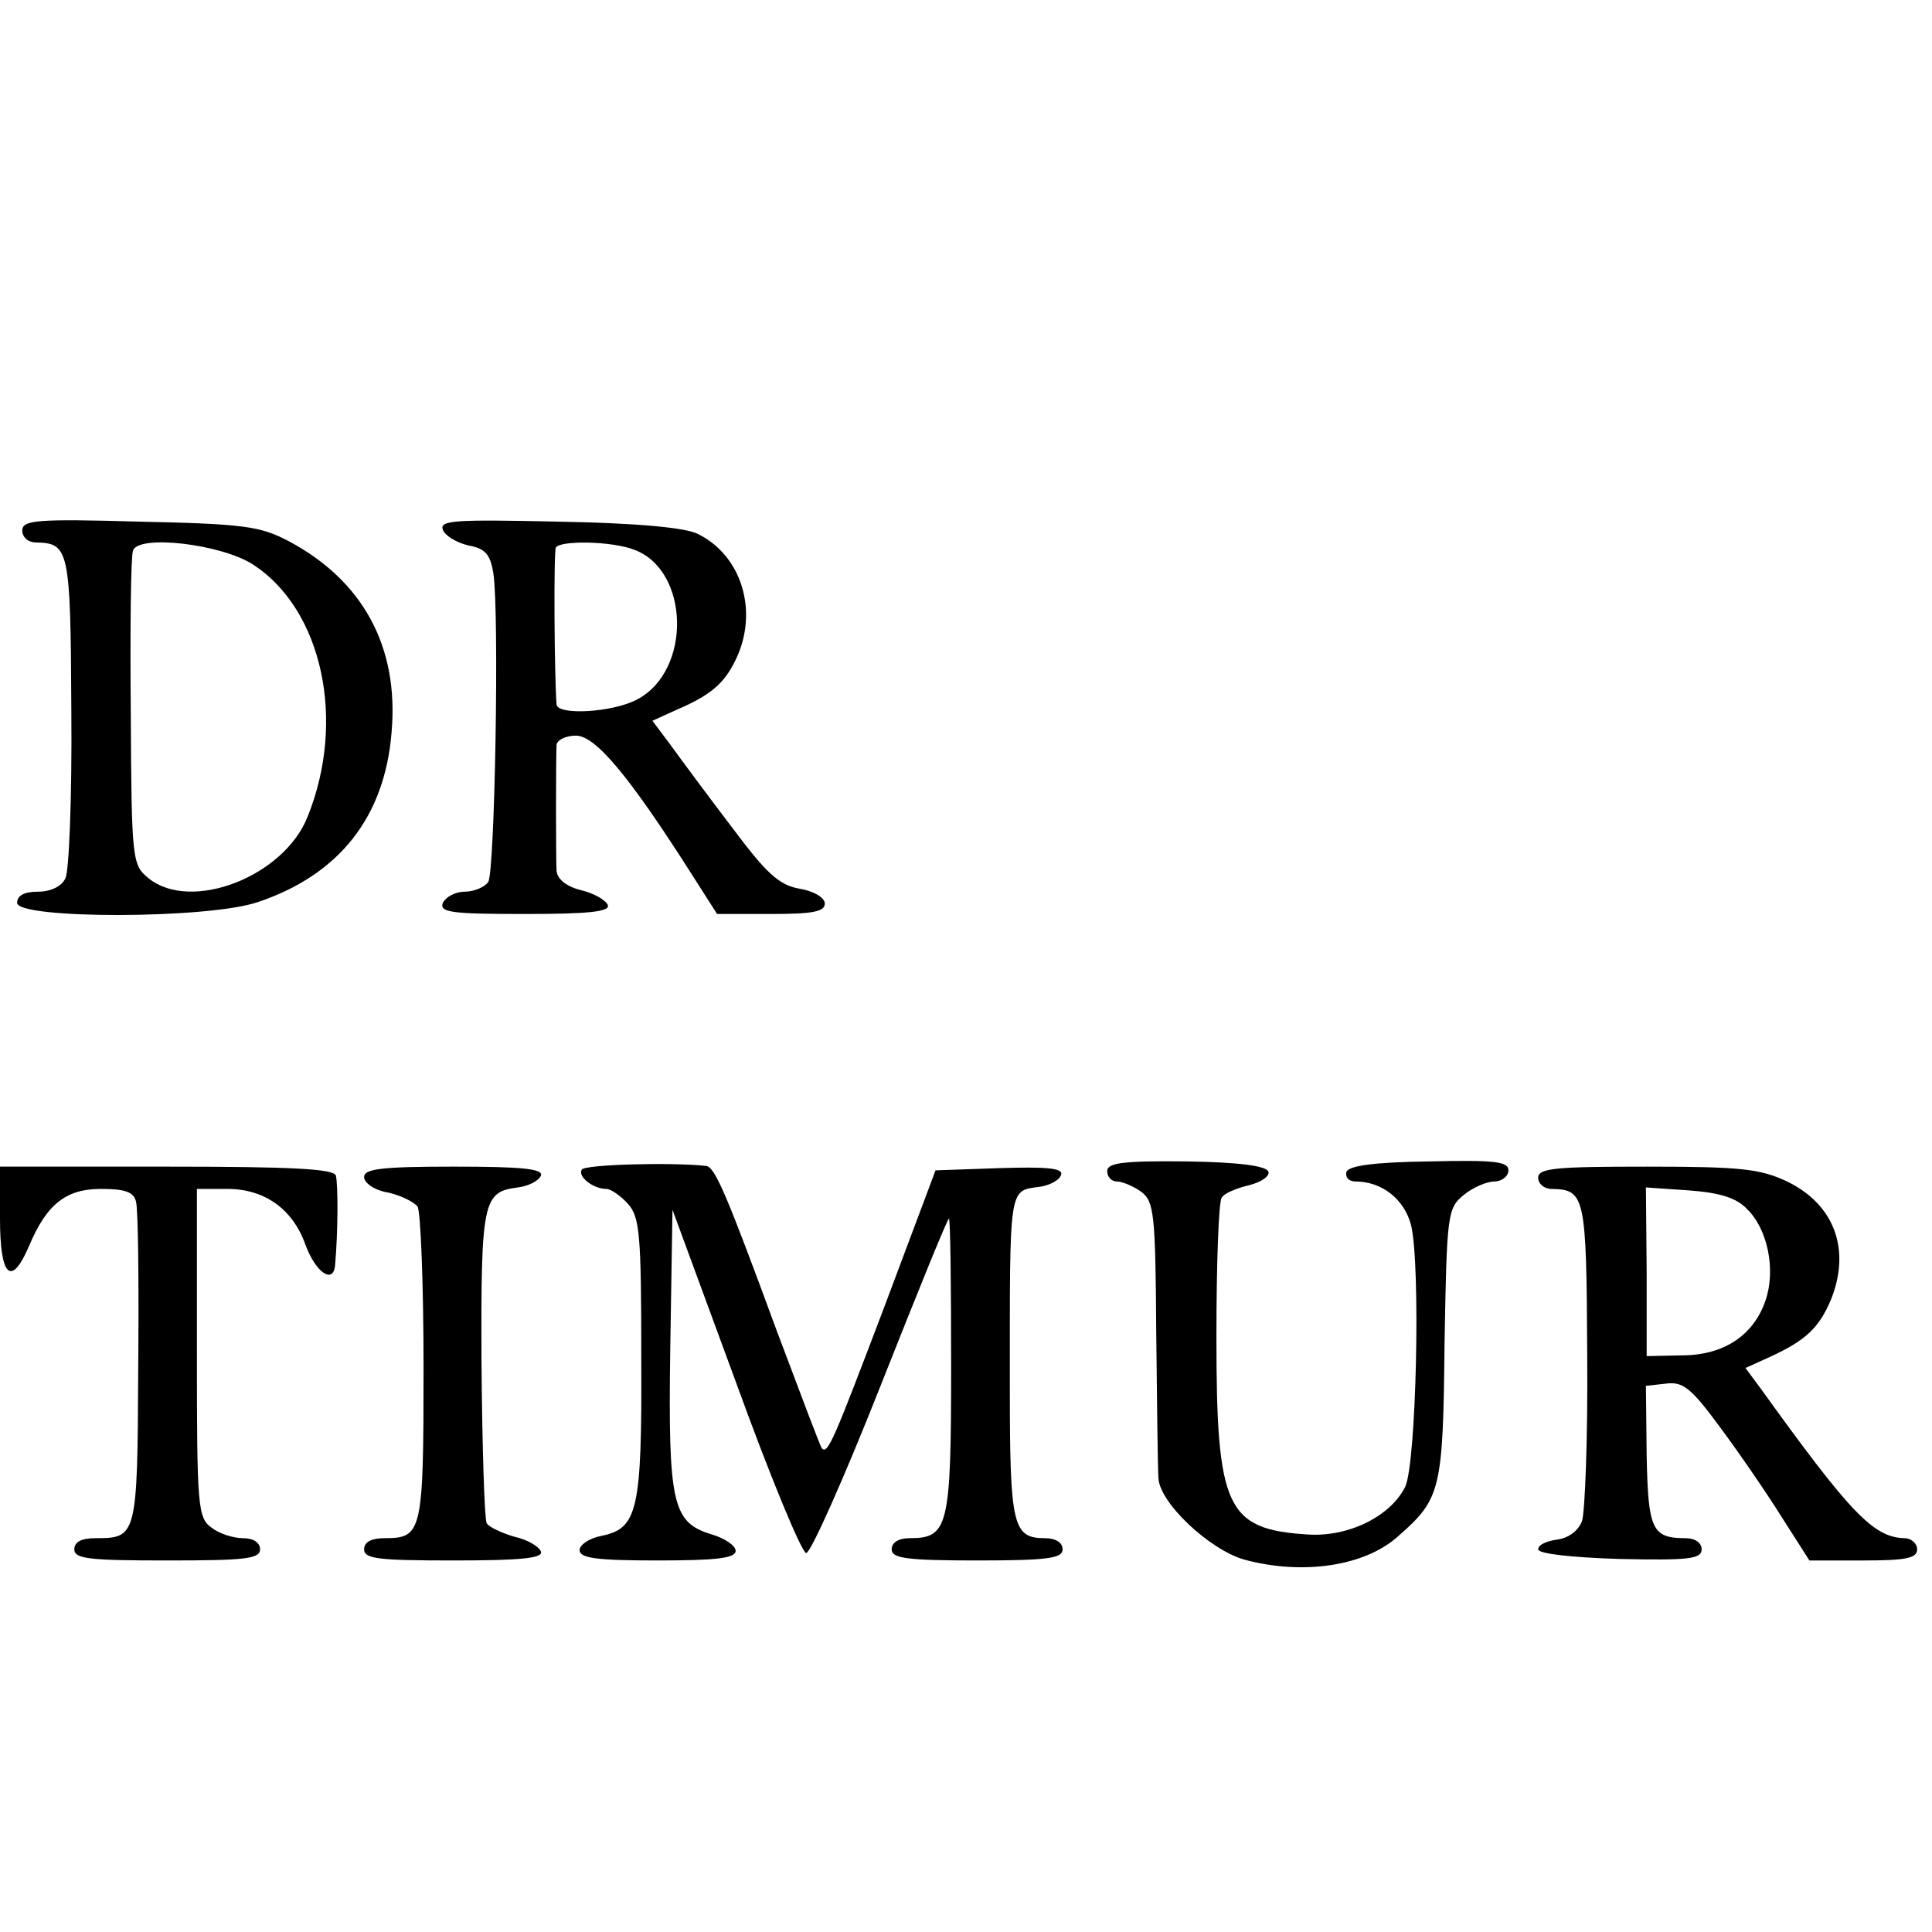
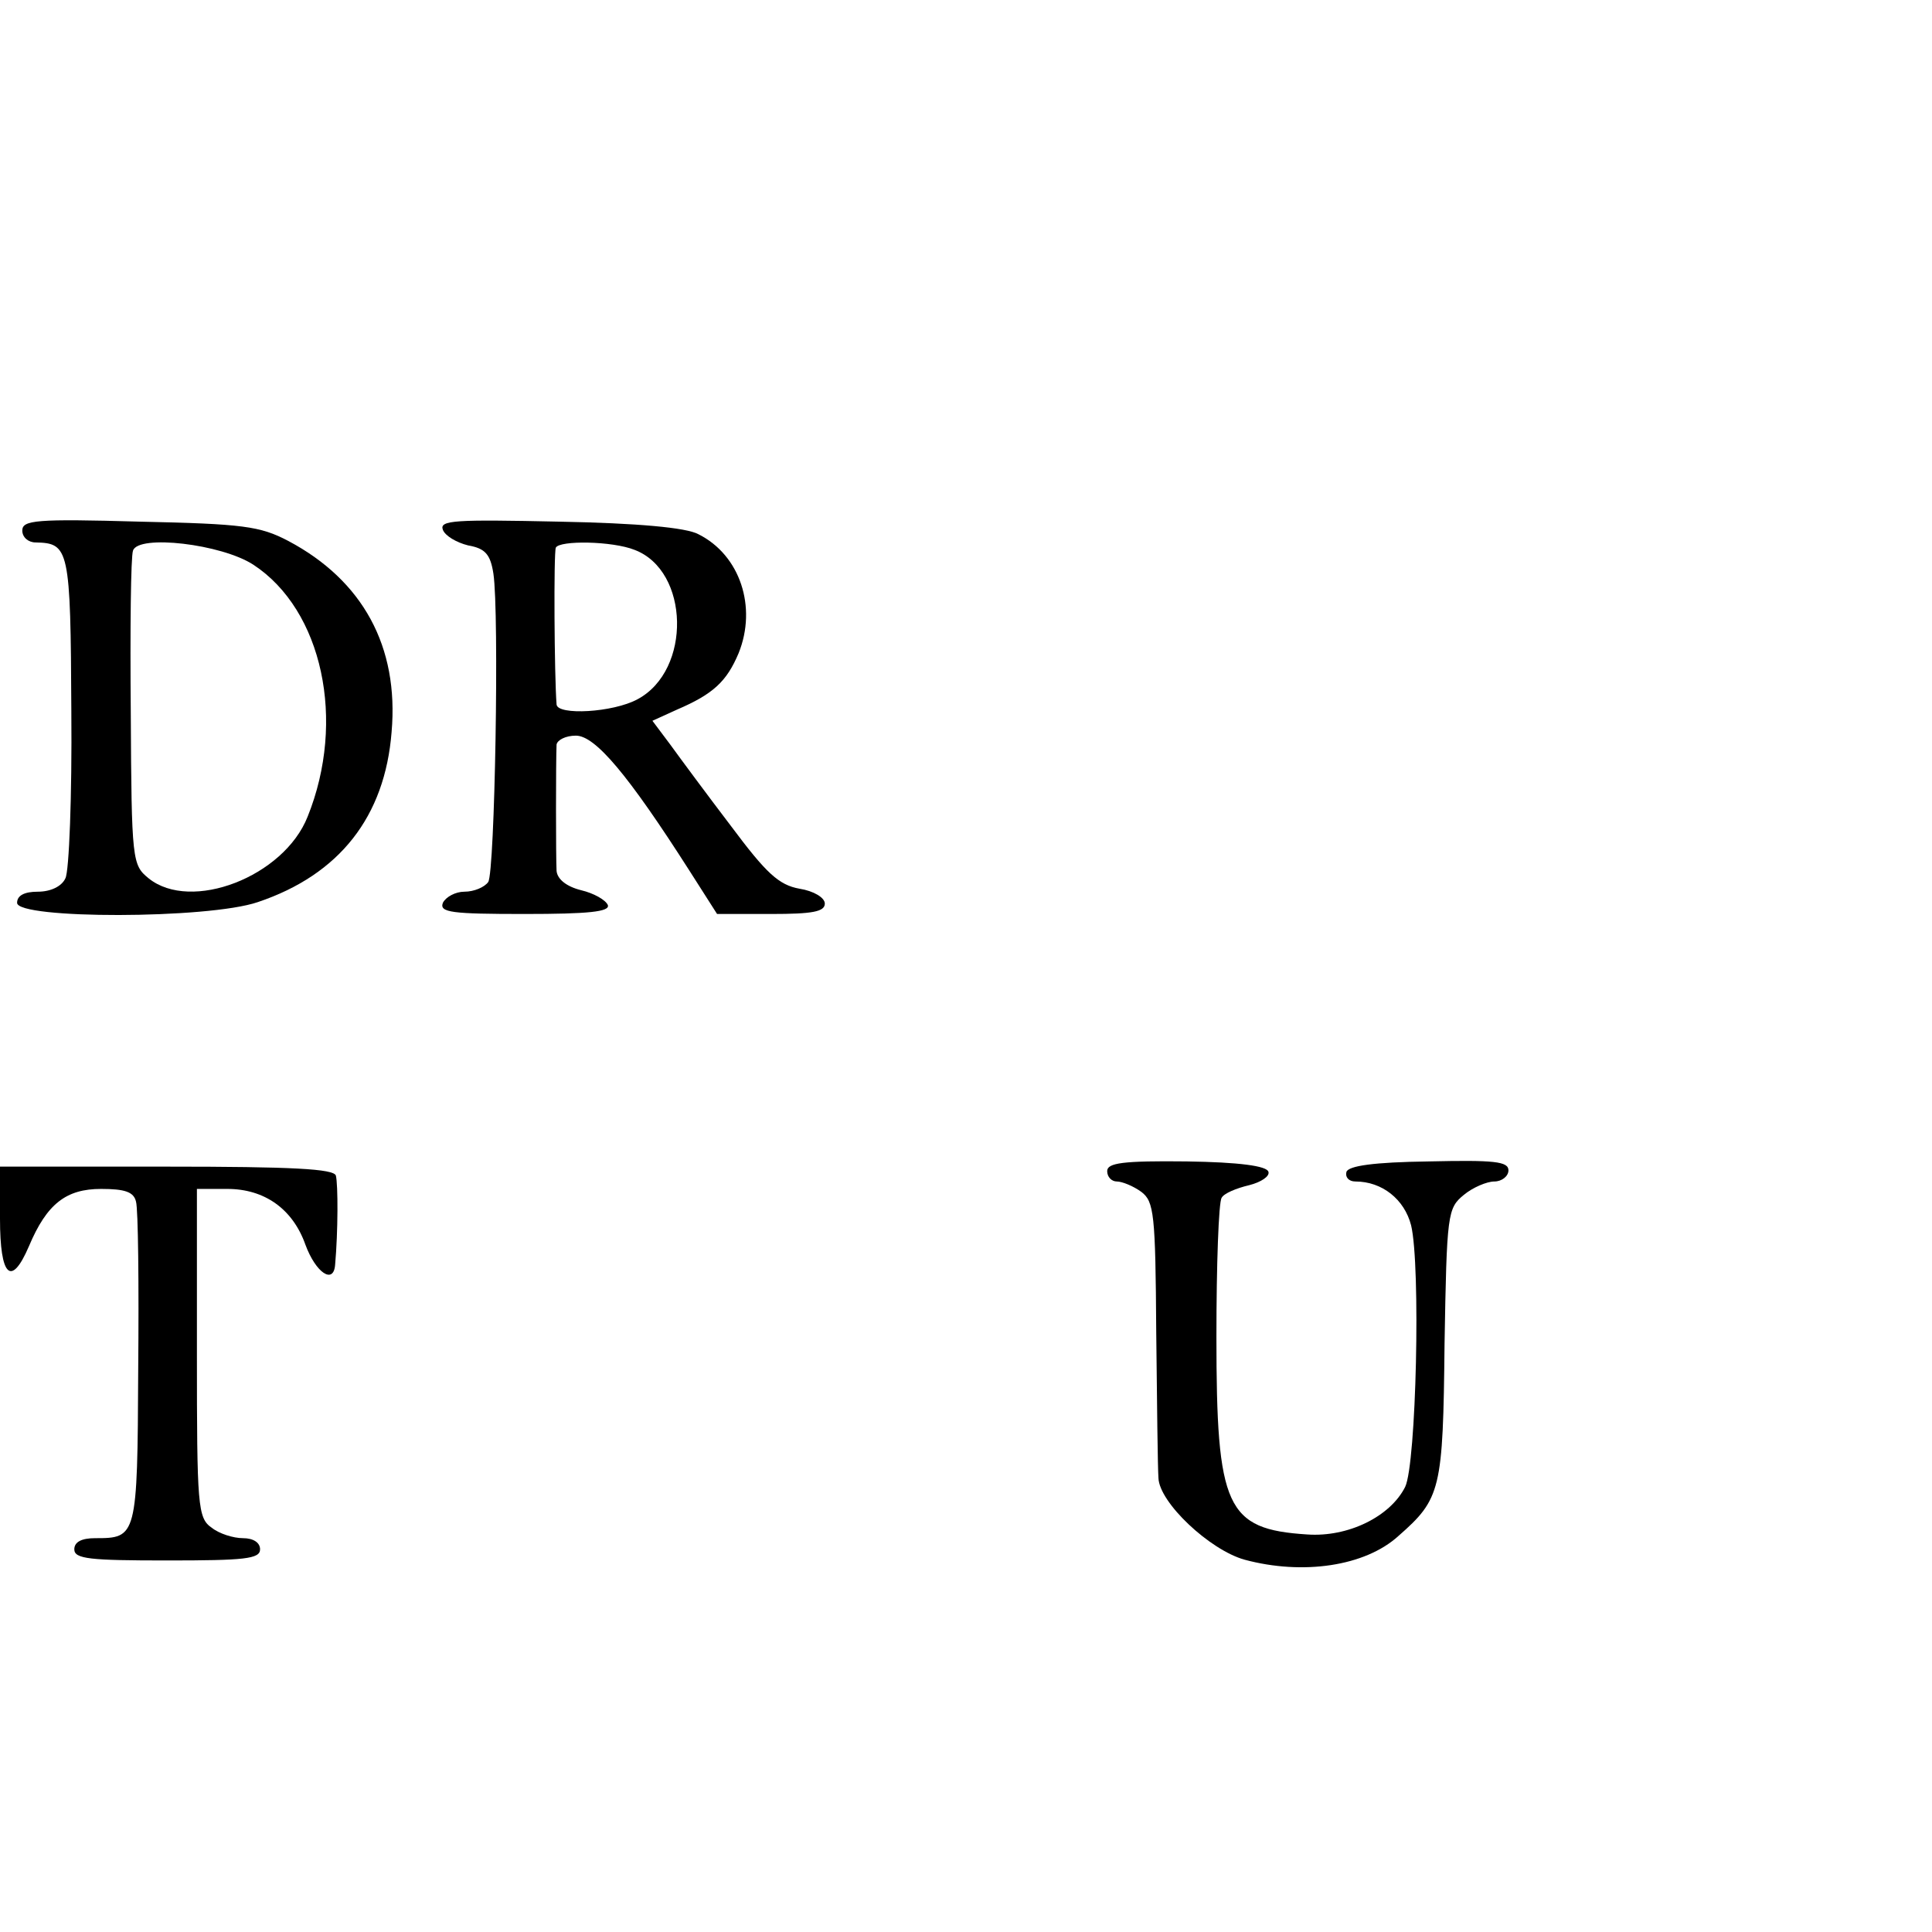
<svg xmlns="http://www.w3.org/2000/svg" version="1.0" width="260pt" height="260pt" viewBox="0 0 260 260" preserveAspectRatio="xMidYMid meet">
  <g transform="translate(0,260) scale(0.1,-0.1)" fill="#000000" stroke="none">
    <path d="M30 1886 c0 -9 8 -16 18 -16 45 -1 47 -8 48 -227 1 -114 -3 -216 -8 -225 -5 -11 -20 -18 -37 -18 -18 0 -28 -5 -28 -15 0 -22 257 -22 324 1 110 37 171 115 180 229 10 115 -39 204 -139 257 -38 20 -61 23 -200 26 -140 4 -158 2 -158 -12z m311 -46 c93 -61 125 -210 73 -339 -32 -81 -157 -129 -214 -83 -22 18 -23 23 -24 223 -1 112 0 210 3 218 7 22 119 9 162 -19z" />
    <path d="M596 1887 c3 -8 18 -17 34 -21 23 -4 30 -12 34 -38 8 -53 2 -402 -7 -415 -5 -7 -19 -13 -32 -13 -12 0 -25 -7 -29 -15 -5 -13 12 -15 110 -15 86 0 115 3 112 12 -3 7 -19 16 -36 20 -20 5 -32 15 -33 26 -1 18 -1 148 0 170 1 6 12 12 26 12 26 0 70 -52 153 -182 l37 -58 73 0 c55 0 72 3 72 14 0 8 -15 17 -34 20 -28 5 -45 21 -92 84 -32 42 -69 92 -82 110 l-24 32 33 15 c49 21 67 38 83 76 25 62 2 132 -54 160 -16 9 -82 15 -188 17 -140 3 -161 2 -156 -11z m258 -27 c74 -28 77 -162 4 -201 -33 -18 -108 -22 -109 -7 -3 38 -4 204 -1 211 5 10 76 9 106 -3z" />
-     <path d="M783 1026 c-6 -9 15 -26 33 -26 6 0 19 -9 29 -20 16 -18 18 -40 18 -208 1 -206 -5 -229 -54 -239 -16 -3 -29 -12 -29 -19 0 -11 23 -14 105 -14 79 0 105 3 105 13 0 7 -15 17 -32 22 -53 16 -59 40 -56 250 l3 187 85 -231 c46 -127 89 -231 95 -231 6 0 51 101 100 225 49 124 90 225 92 225 2 0 3 -90 3 -199 0 -217 -4 -231 -56 -231 -15 0 -24 -6 -24 -15 0 -12 19 -15 115 -15 96 0 115 3 115 15 0 9 -9 15 -24 15 -43 0 -47 17 -47 202 0 276 -2 265 41 271 13 2 26 9 28 16 3 9 -19 11 -83 9 l-86 -3 -69 -184 c-68 -179 -76 -199 -84 -190 -2 2 -29 74 -61 159 -68 185 -83 220 -95 221 -47 5 -163 2 -167 -5z" />
    <path d="M1490 1024 c0 -8 6 -14 13 -14 7 0 22 -6 33 -14 17 -13 19 -29 20 -188 1 -95 2 -184 3 -197 1 -33 69 -97 116 -110 78 -21 162 -9 207 32 57 50 60 62 62 258 3 176 4 183 26 201 12 10 31 18 41 18 10 0 19 7 19 15 0 12 -19 14 -107 12 -75 -1 -108 -6 -111 -14 -2 -7 3 -13 12 -13 36 0 66 -24 75 -59 13 -54 7 -321 -8 -352 -20 -40 -77 -68 -132 -64 -109 7 -122 36 -122 266 0 97 3 181 7 187 3 6 20 13 37 17 16 4 28 12 26 18 -2 8 -40 13 -110 14 -86 1 -107 -2 -107 -13z" />
    <path d="M0 960 c0 -78 15 -93 39 -37 24 57 50 77 97 77 32 0 44 -4 47 -17 3 -10 4 -112 3 -226 -1 -226 -2 -227 -58 -227 -18 0 -28 -5 -28 -15 0 -13 21 -15 125 -15 104 0 125 2 125 15 0 9 -9 15 -23 15 -13 0 -32 6 -42 14 -19 13 -20 29 -20 235 l0 221 41 0 c50 0 88 -27 105 -75 14 -38 38 -54 40 -27 4 45 4 108 1 120 -3 9 -58 12 -228 12 l-224 0 0 -70z" />
-     <path d="M490 1016 c0 -8 14 -18 33 -21 17 -4 35 -13 39 -19 4 -6 8 -103 8 -217 0 -221 -2 -229 -52 -229 -18 0 -28 -5 -28 -15 0 -13 20 -15 121 -15 90 0 120 3 117 12 -3 7 -18 16 -36 20 -17 5 -34 13 -37 18 -3 5 -6 101 -7 214 -1 221 2 232 49 238 15 2 28 9 31 16 3 9 -25 12 -117 12 -98 0 -121 -3 -121 -14z" />
-     <path d="M2070 1015 c0 -8 8 -15 18 -15 45 -1 47 -8 48 -222 1 -112 -3 -213 -7 -225 -5 -13 -18 -23 -34 -25 -14 -2 -25 -7 -25 -13 0 -6 45 -11 110 -13 93 -2 110 0 110 13 0 9 -9 15 -22 15 -45 0 -50 12 -52 111 l-1 94 27 3 c23 3 34 -6 73 -59 26 -35 63 -89 83 -121 l37 -58 73 0 c57 0 72 3 72 15 0 8 -8 15 -17 15 -42 1 -73 34 -194 202 l-20 27 33 15 c48 22 66 39 82 77 27 67 5 128 -59 159 -36 17 -62 20 -188 20 -124 0 -147 -2 -147 -15z m281 -42 c28 -27 39 -82 25 -123 -16 -47 -56 -74 -113 -74 l-47 -1 0 114 -1 113 58 -4 c41 -3 64 -10 78 -25z" />
  </g>
</svg>